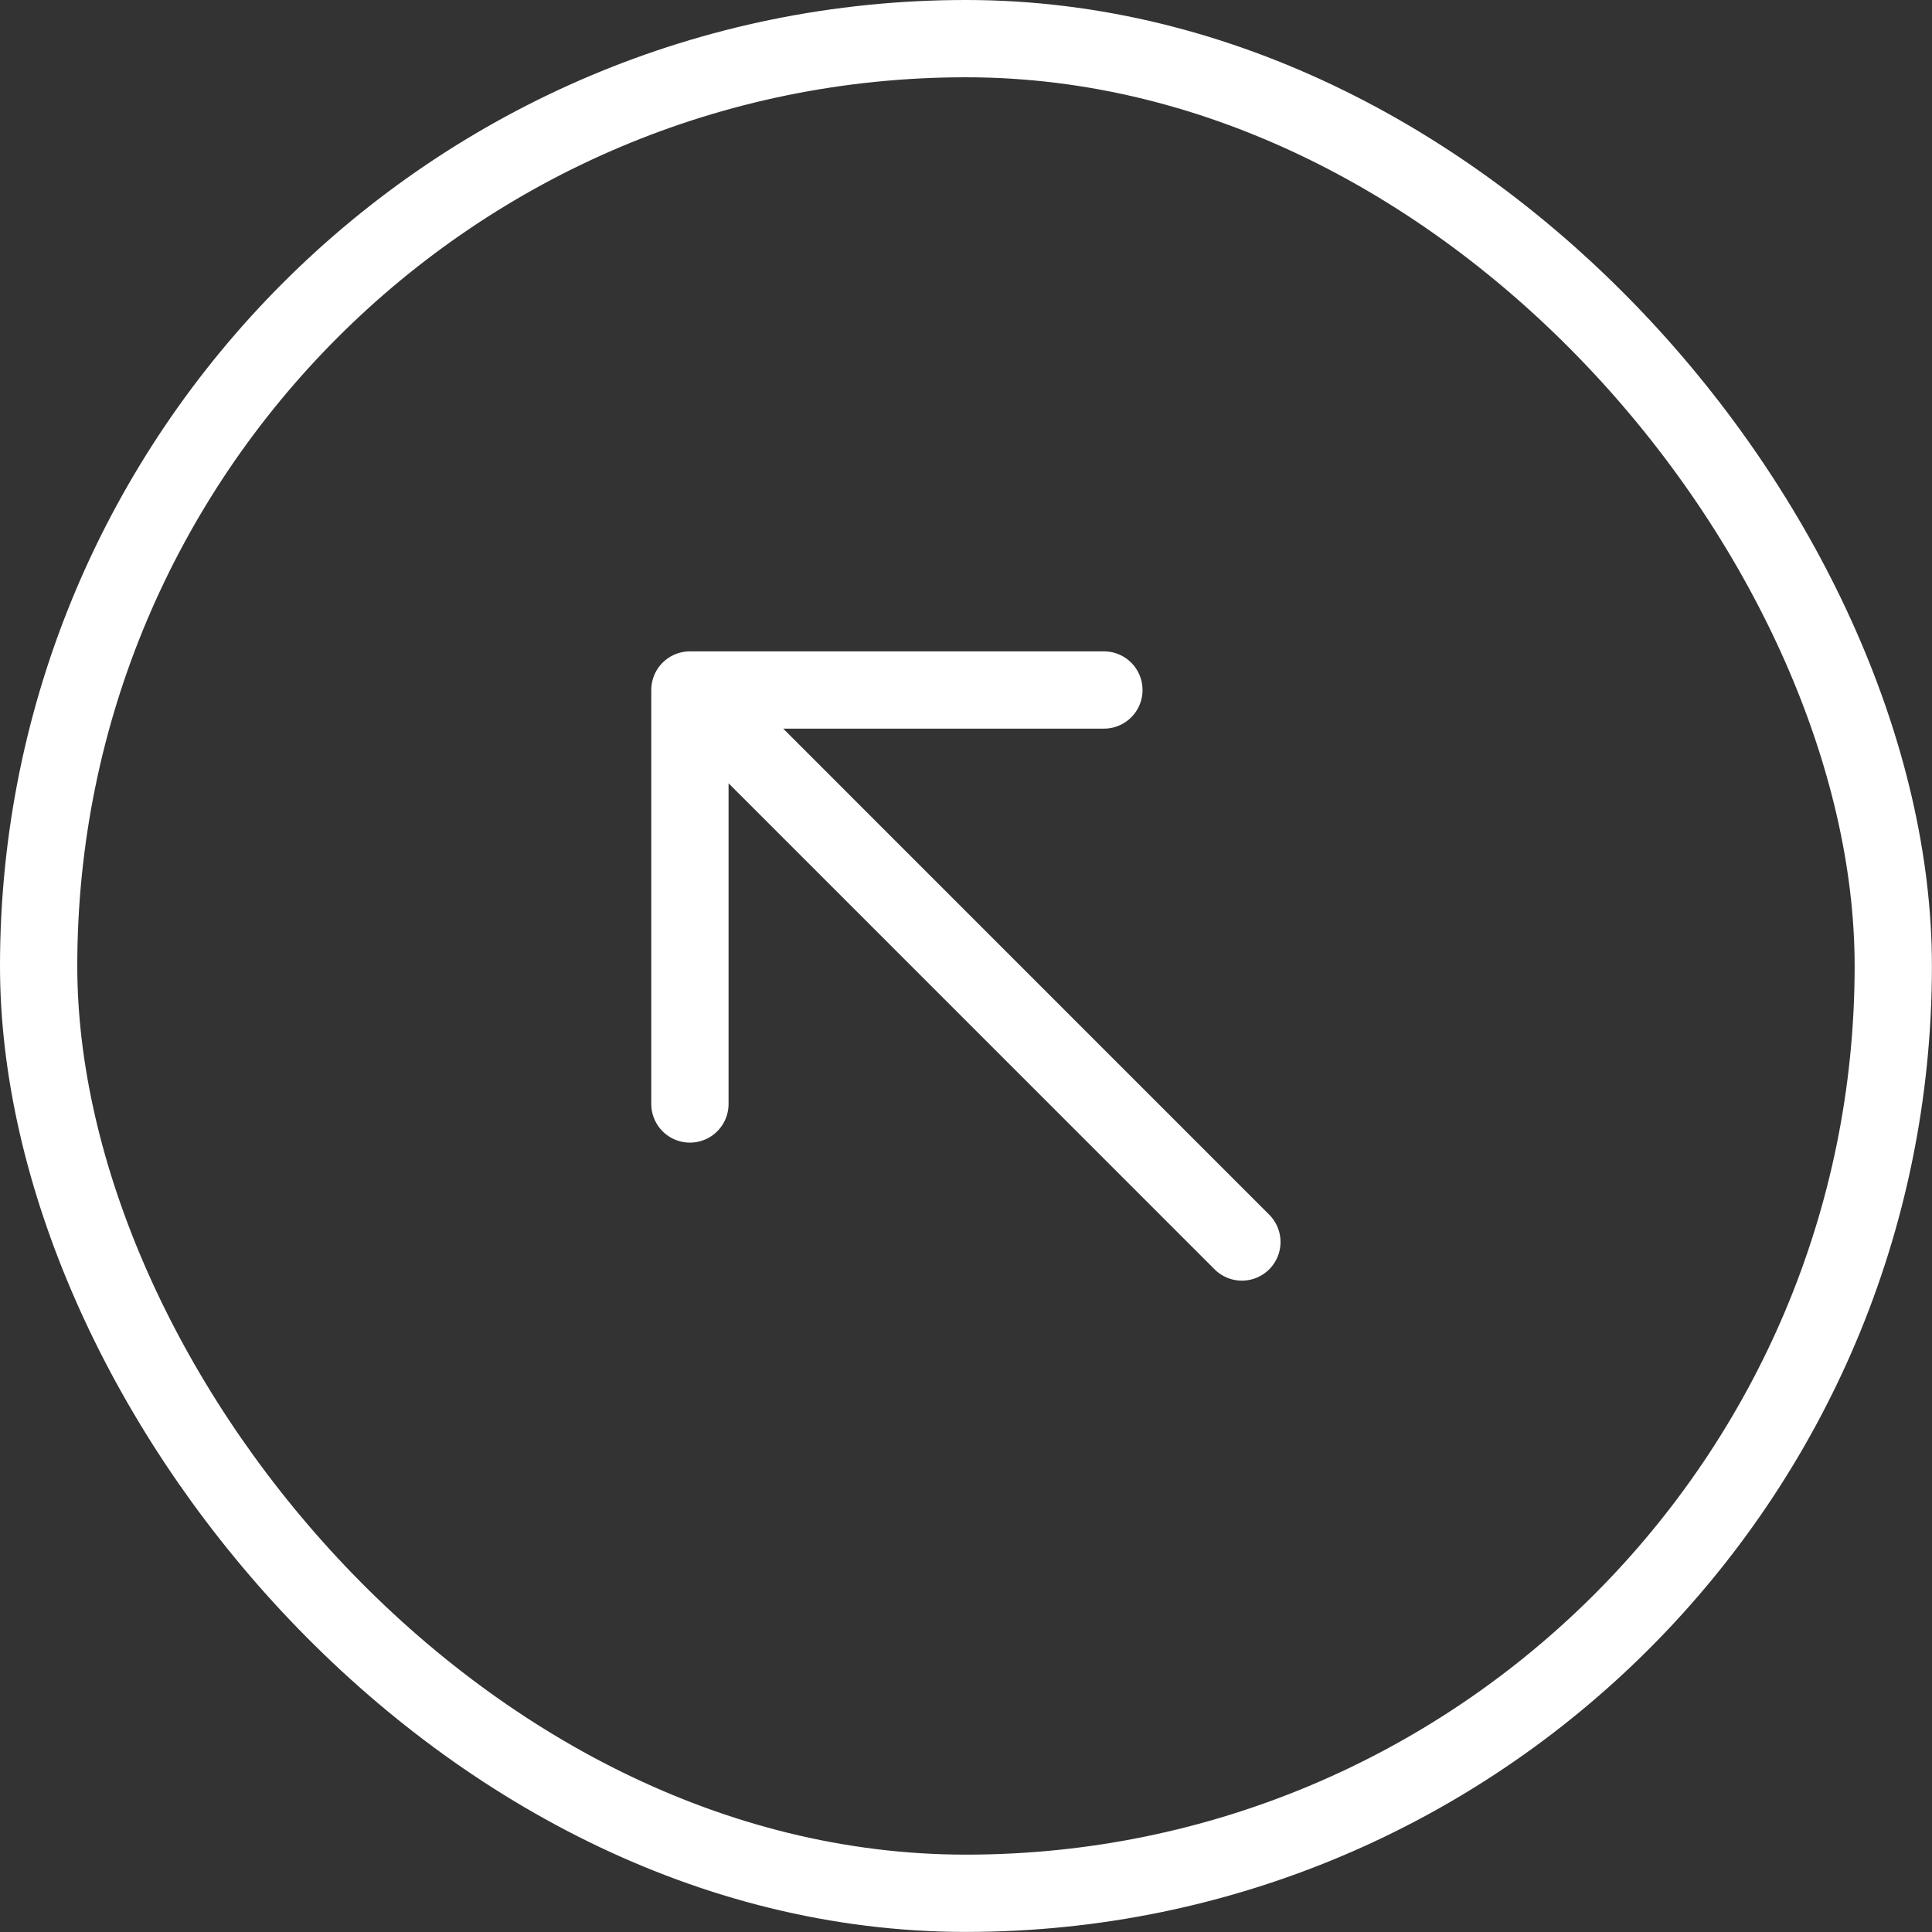
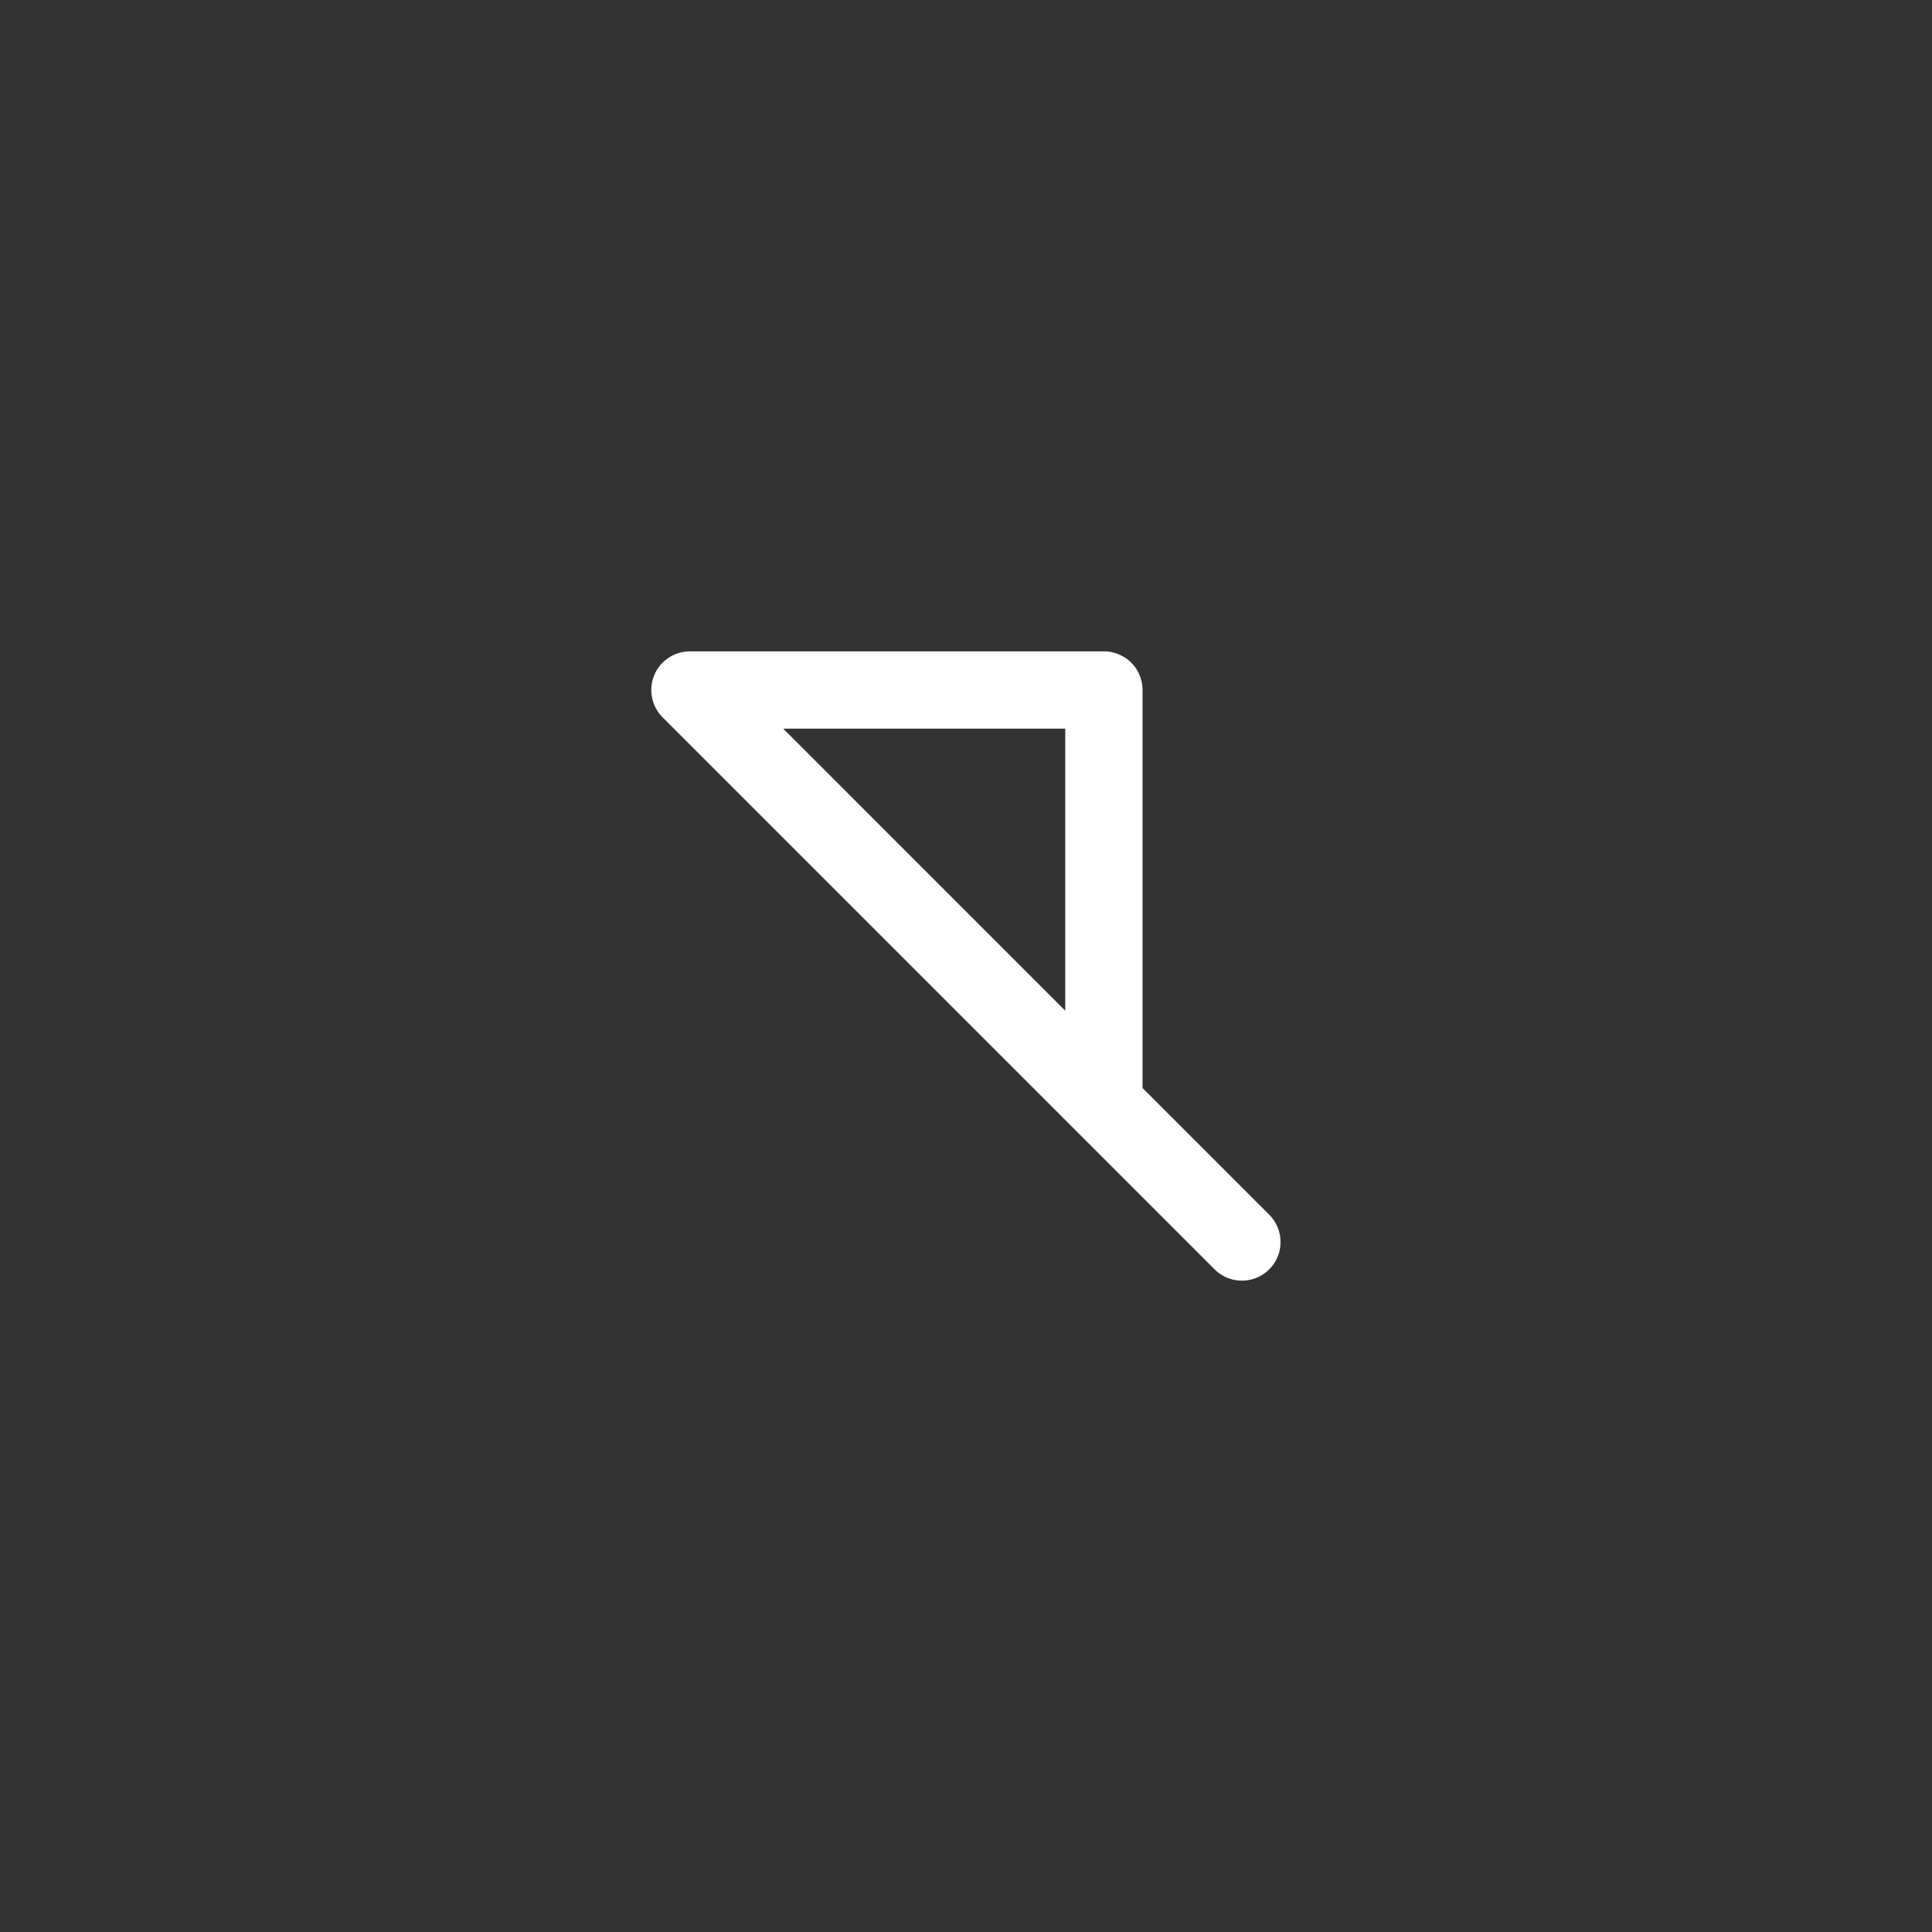
<svg xmlns="http://www.w3.org/2000/svg" width="50" height="50" viewBox="0 0 50 50" fill="none">
  <rect x="0" y="0" width="50" height="50" fill="#333333" stroke="none" />
-   <rect x="1" y="1" width="47.998" height="47.998" rx="23.999" stroke="white" stroke-width="2" />
-   <path d="M32.14 32.143L17.855 17.857M17.855 17.857H28.569M17.855 17.857V28.571" stroke="white" stroke-width="2" stroke-linecap="round" stroke-linejoin="round" />
+   <path d="M32.14 32.143L17.855 17.857M17.855 17.857H28.569V28.571" stroke="white" stroke-width="2" stroke-linecap="round" stroke-linejoin="round" />
</svg>